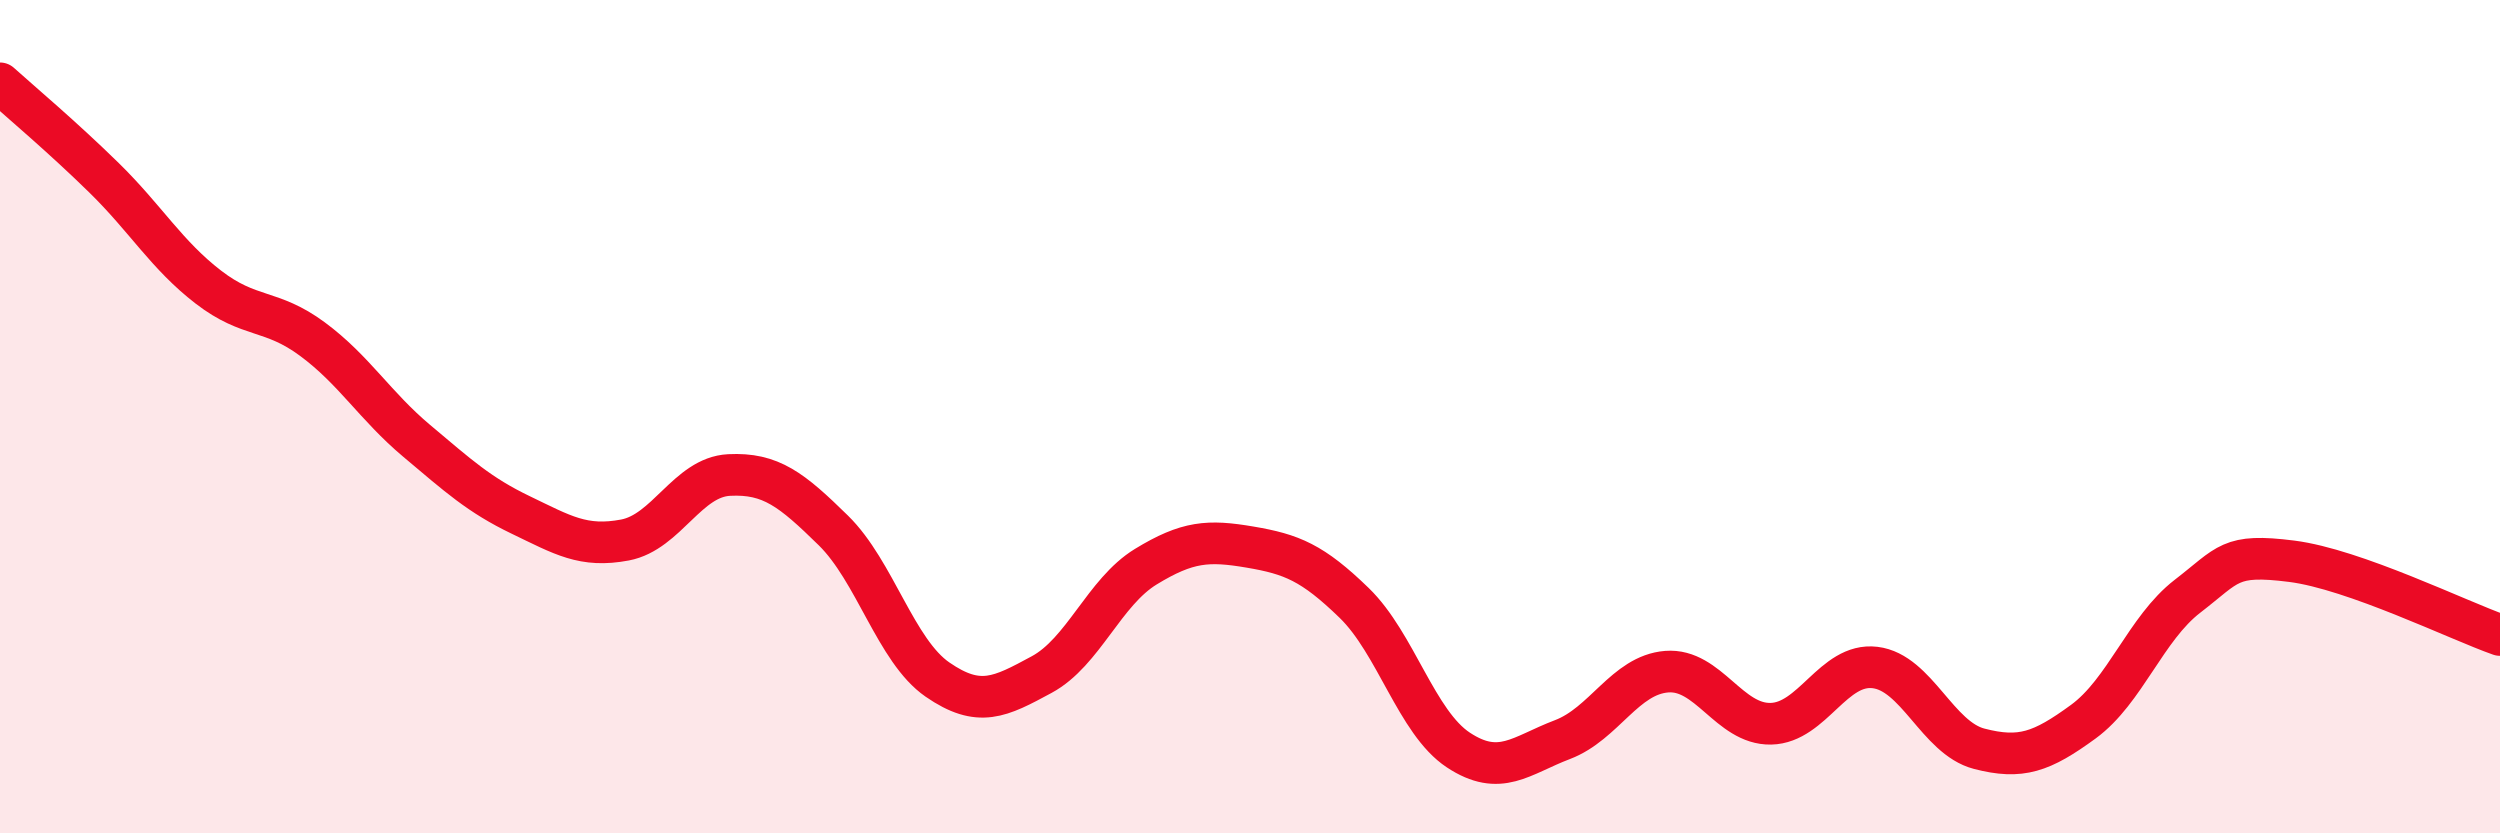
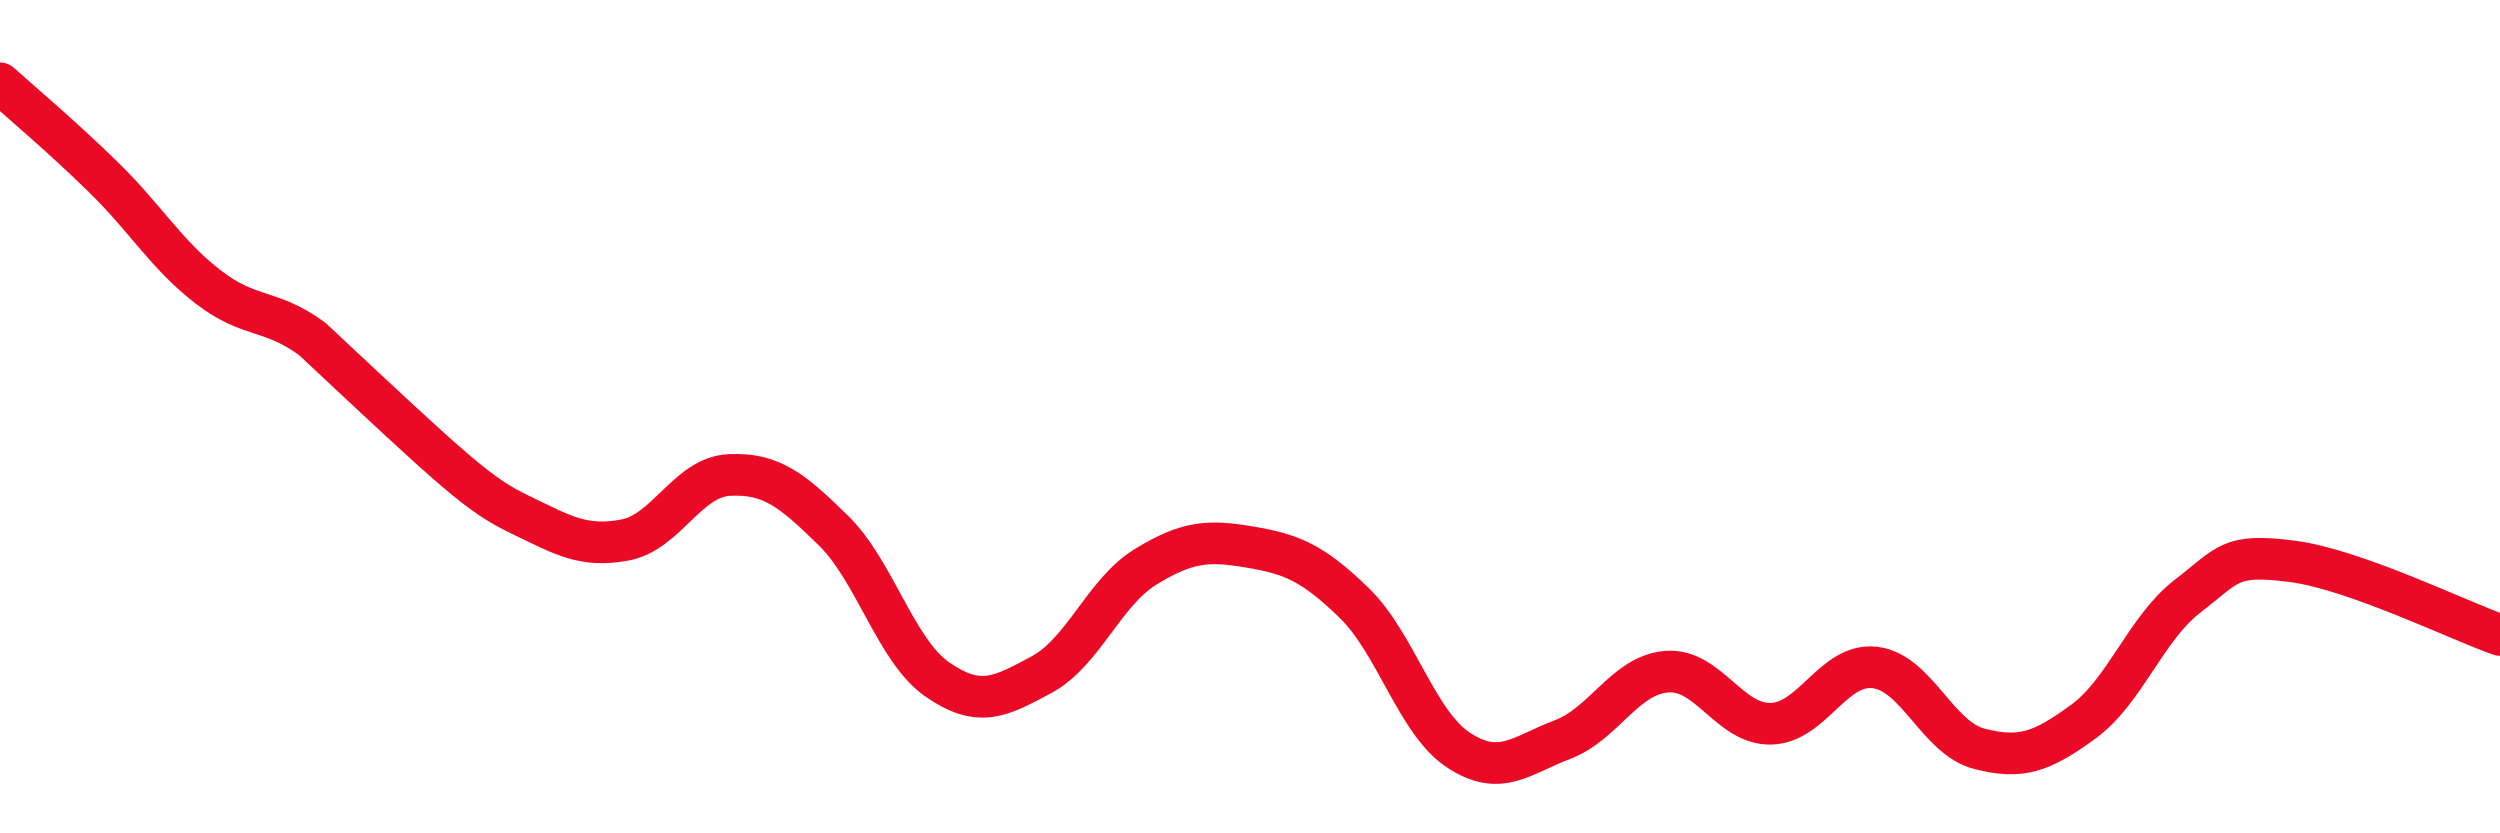
<svg xmlns="http://www.w3.org/2000/svg" width="60" height="20" viewBox="0 0 60 20">
-   <path d="M 0,2 C 0.5,2.45 1.5,3.29 2.5,4.27 C 3.5,5.25 4,6.12 5,6.89 C 6,7.66 6.5,7.4 7.5,8.14 C 8.5,8.88 9,9.74 10,10.58 C 11,11.42 11.5,11.88 12.5,12.36 C 13.5,12.84 14,13.15 15,12.96 C 16,12.77 16.5,11.45 17.5,11.4 C 18.5,11.35 19,11.75 20,12.73 C 21,13.71 21.5,15.62 22.5,16.31 C 23.5,17 24,16.73 25,16.19 C 26,15.65 26.5,14.21 27.5,13.6 C 28.5,12.99 29,12.96 30,13.13 C 31,13.3 31.5,13.5 32.5,14.47 C 33.5,15.44 34,17.34 35,18 C 36,18.66 36.5,18.13 37.5,17.75 C 38.5,17.37 39,16.2 40,16.12 C 41,16.04 41.5,17.39 42.5,17.37 C 43.5,17.35 44,15.9 45,16.02 C 46,16.14 46.5,17.71 47.5,17.97 C 48.5,18.23 49,18.05 50,17.32 C 51,16.59 51.5,15.08 52.5,14.31 C 53.5,13.54 53.5,13.28 55,13.47 C 56.5,13.66 59,14.89 60,15.24L60 20L0 20Z" fill="#EB0A25" opacity="0.1" stroke-linecap="round" stroke-linejoin="round" />
-   <path d="M 0,2 C 0.5,2.45 1.5,3.29 2.5,4.27 C 3.5,5.25 4,6.12 5,6.89 C 6,7.66 6.5,7.4 7.5,8.14 C 8.5,8.88 9,9.74 10,10.58 C 11,11.42 11.5,11.88 12.5,12.36 C 13.5,12.84 14,13.15 15,12.96 C 16,12.77 16.5,11.45 17.5,11.4 C 18.5,11.35 19,11.75 20,12.73 C 21,13.71 21.5,15.62 22.5,16.31 C 23.5,17 24,16.73 25,16.19 C 26,15.65 26.5,14.21 27.5,13.6 C 28.5,12.99 29,12.96 30,13.13 C 31,13.3 31.5,13.5 32.5,14.47 C 33.5,15.44 34,17.34 35,18 C 36,18.66 36.5,18.13 37.5,17.75 C 38.5,17.37 39,16.2 40,16.12 C 41,16.04 41.5,17.39 42.5,17.37 C 43.5,17.35 44,15.9 45,16.02 C 46,16.14 46.5,17.71 47.5,17.97 C 48.5,18.23 49,18.05 50,17.32 C 51,16.59 51.5,15.08 52.5,14.31 C 53.5,13.54 53.5,13.28 55,13.47 C 56.5,13.66 59,14.89 60,15.24" stroke="#EB0A25" stroke-width="1" fill="none" stroke-linecap="round" stroke-linejoin="round" />
+   <path d="M 0,2 C 0.5,2.45 1.5,3.29 2.5,4.27 C 3.5,5.25 4,6.12 5,6.89 C 6,7.66 6.5,7.4 7.5,8.14 C 11,11.42 11.5,11.88 12.5,12.36 C 13.5,12.84 14,13.15 15,12.96 C 16,12.77 16.5,11.45 17.5,11.4 C 18.5,11.35 19,11.75 20,12.73 C 21,13.71 21.5,15.62 22.5,16.31 C 23.5,17 24,16.73 25,16.19 C 26,15.65 26.5,14.21 27.5,13.6 C 28.5,12.99 29,12.96 30,13.13 C 31,13.3 31.5,13.5 32.5,14.47 C 33.5,15.44 34,17.34 35,18 C 36,18.66 36.5,18.13 37.5,17.75 C 38.5,17.37 39,16.2 40,16.12 C 41,16.04 41.5,17.39 42.5,17.37 C 43.5,17.35 44,15.9 45,16.02 C 46,16.14 46.5,17.71 47.5,17.97 C 48.5,18.23 49,18.05 50,17.32 C 51,16.59 51.5,15.08 52.5,14.31 C 53.5,13.54 53.5,13.28 55,13.47 C 56.5,13.66 59,14.89 60,15.24" stroke="#EB0A25" stroke-width="1" fill="none" stroke-linecap="round" stroke-linejoin="round" />
</svg>